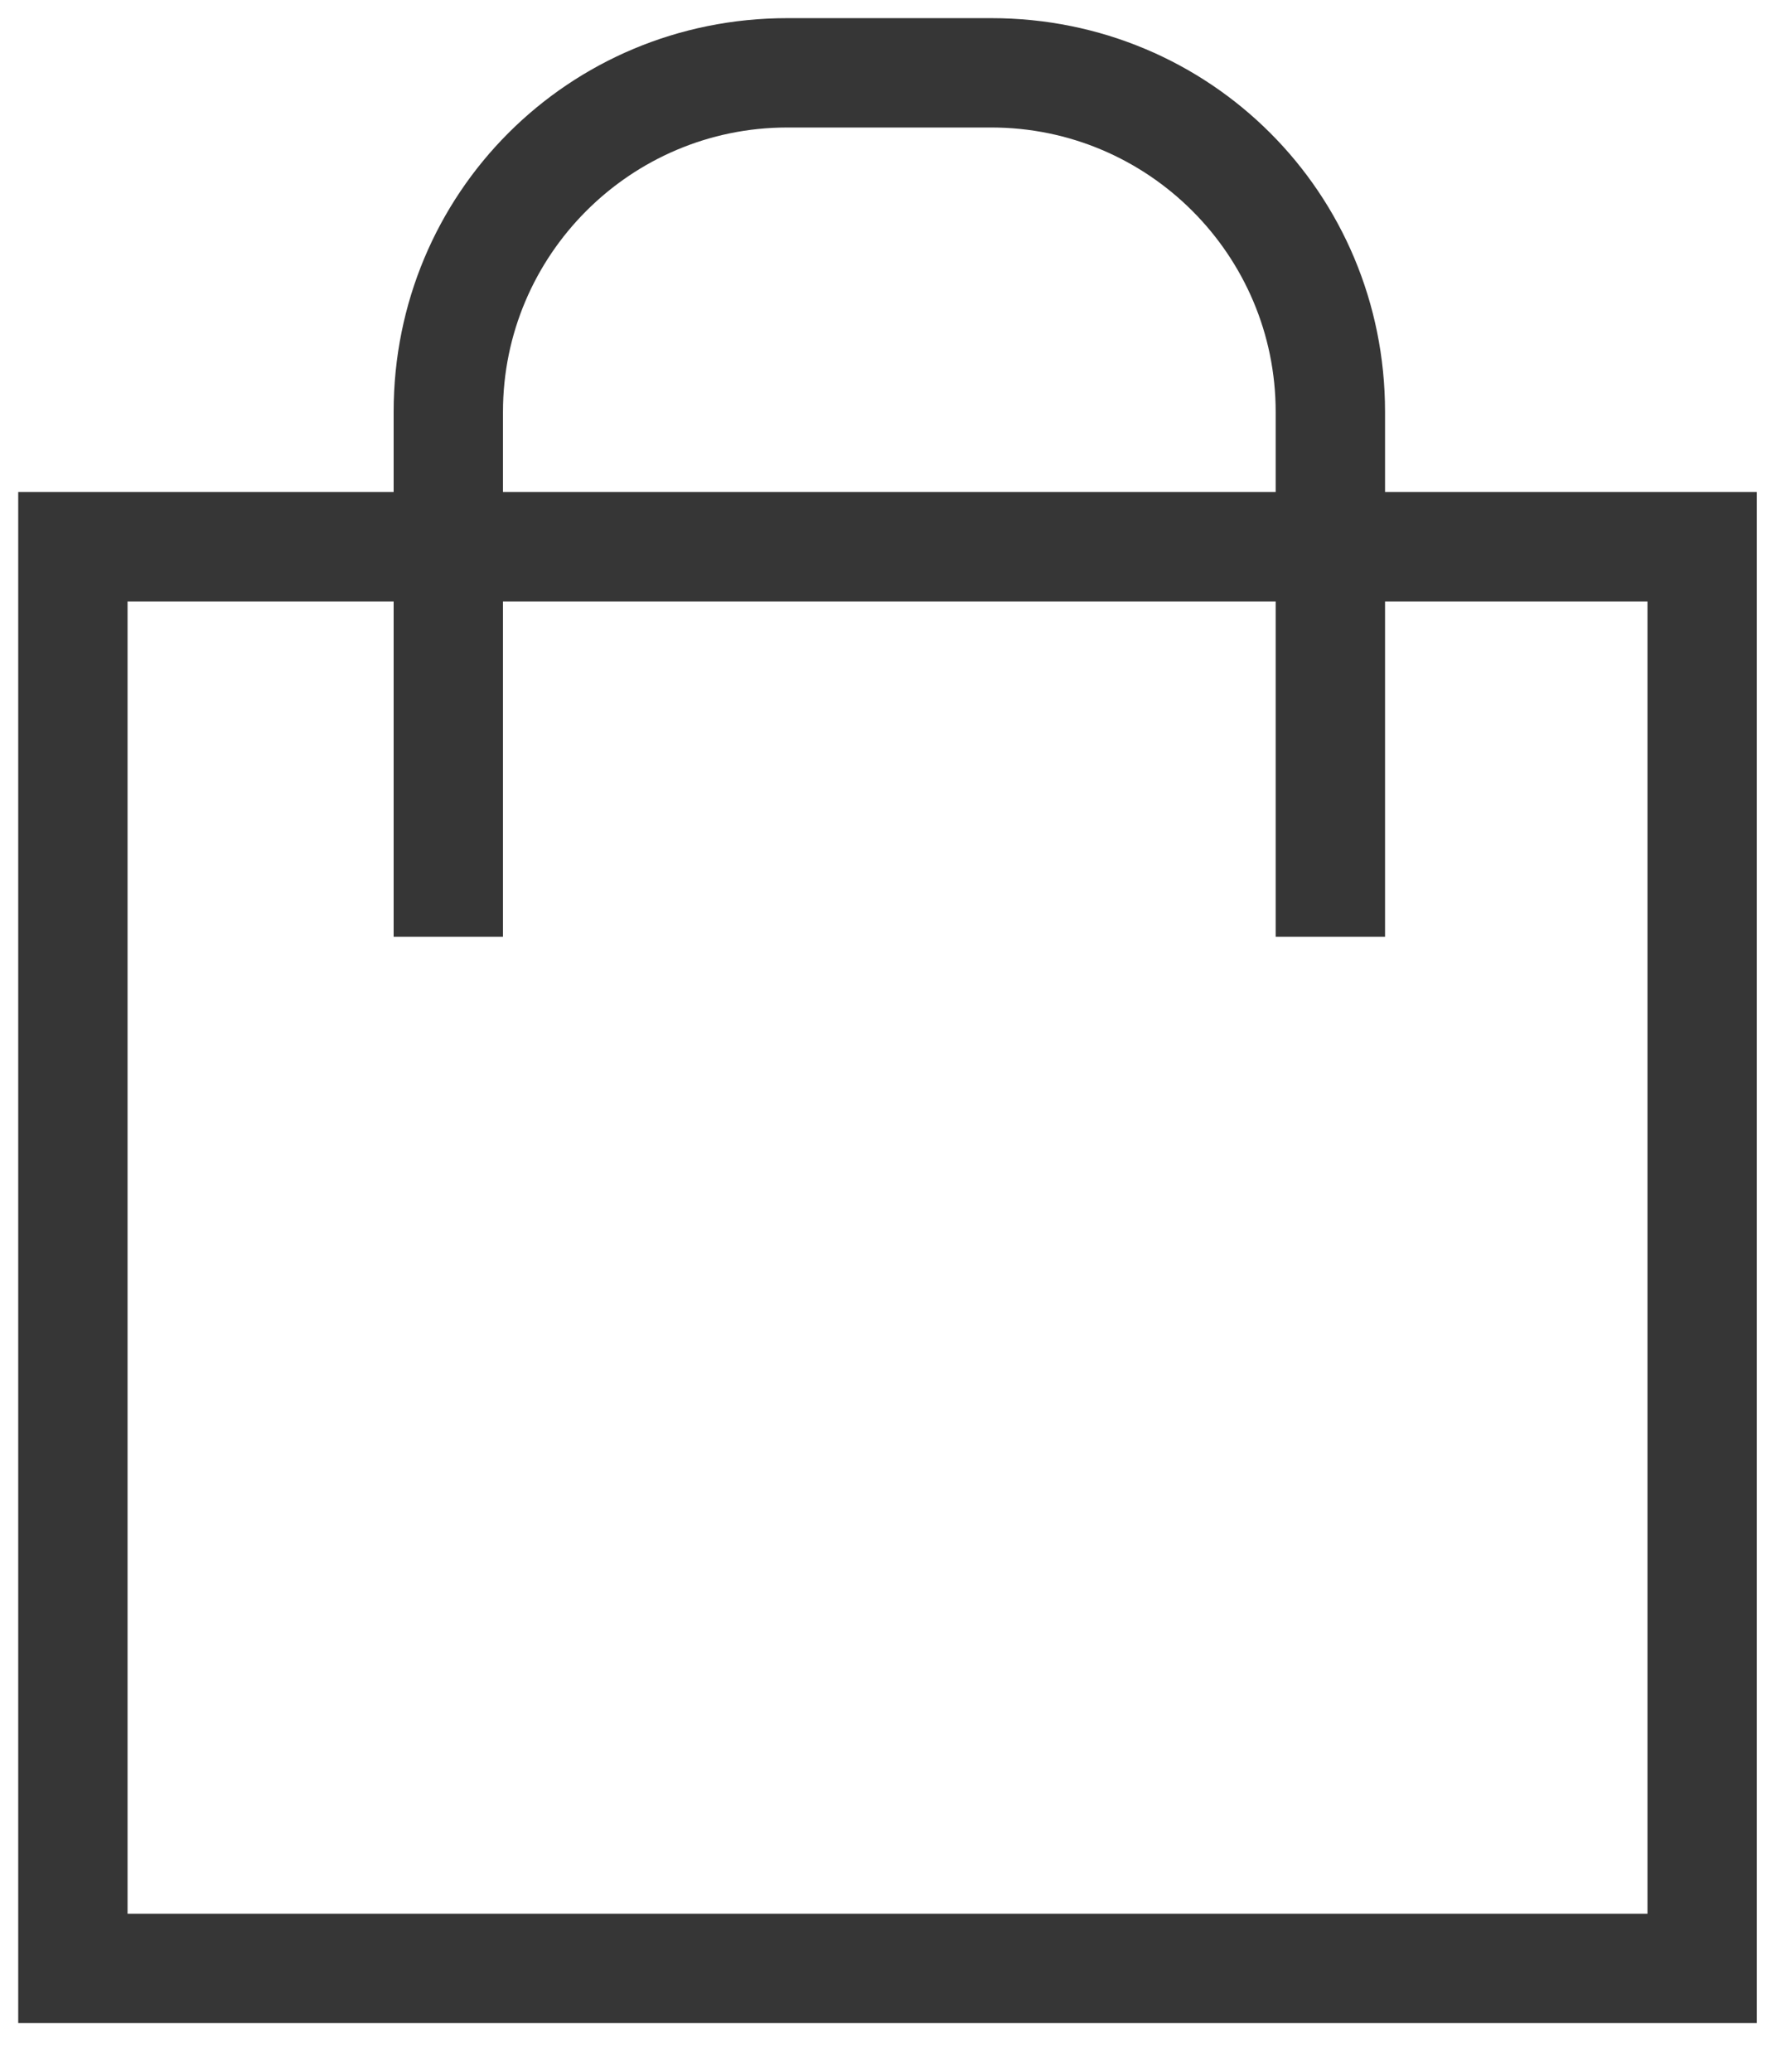
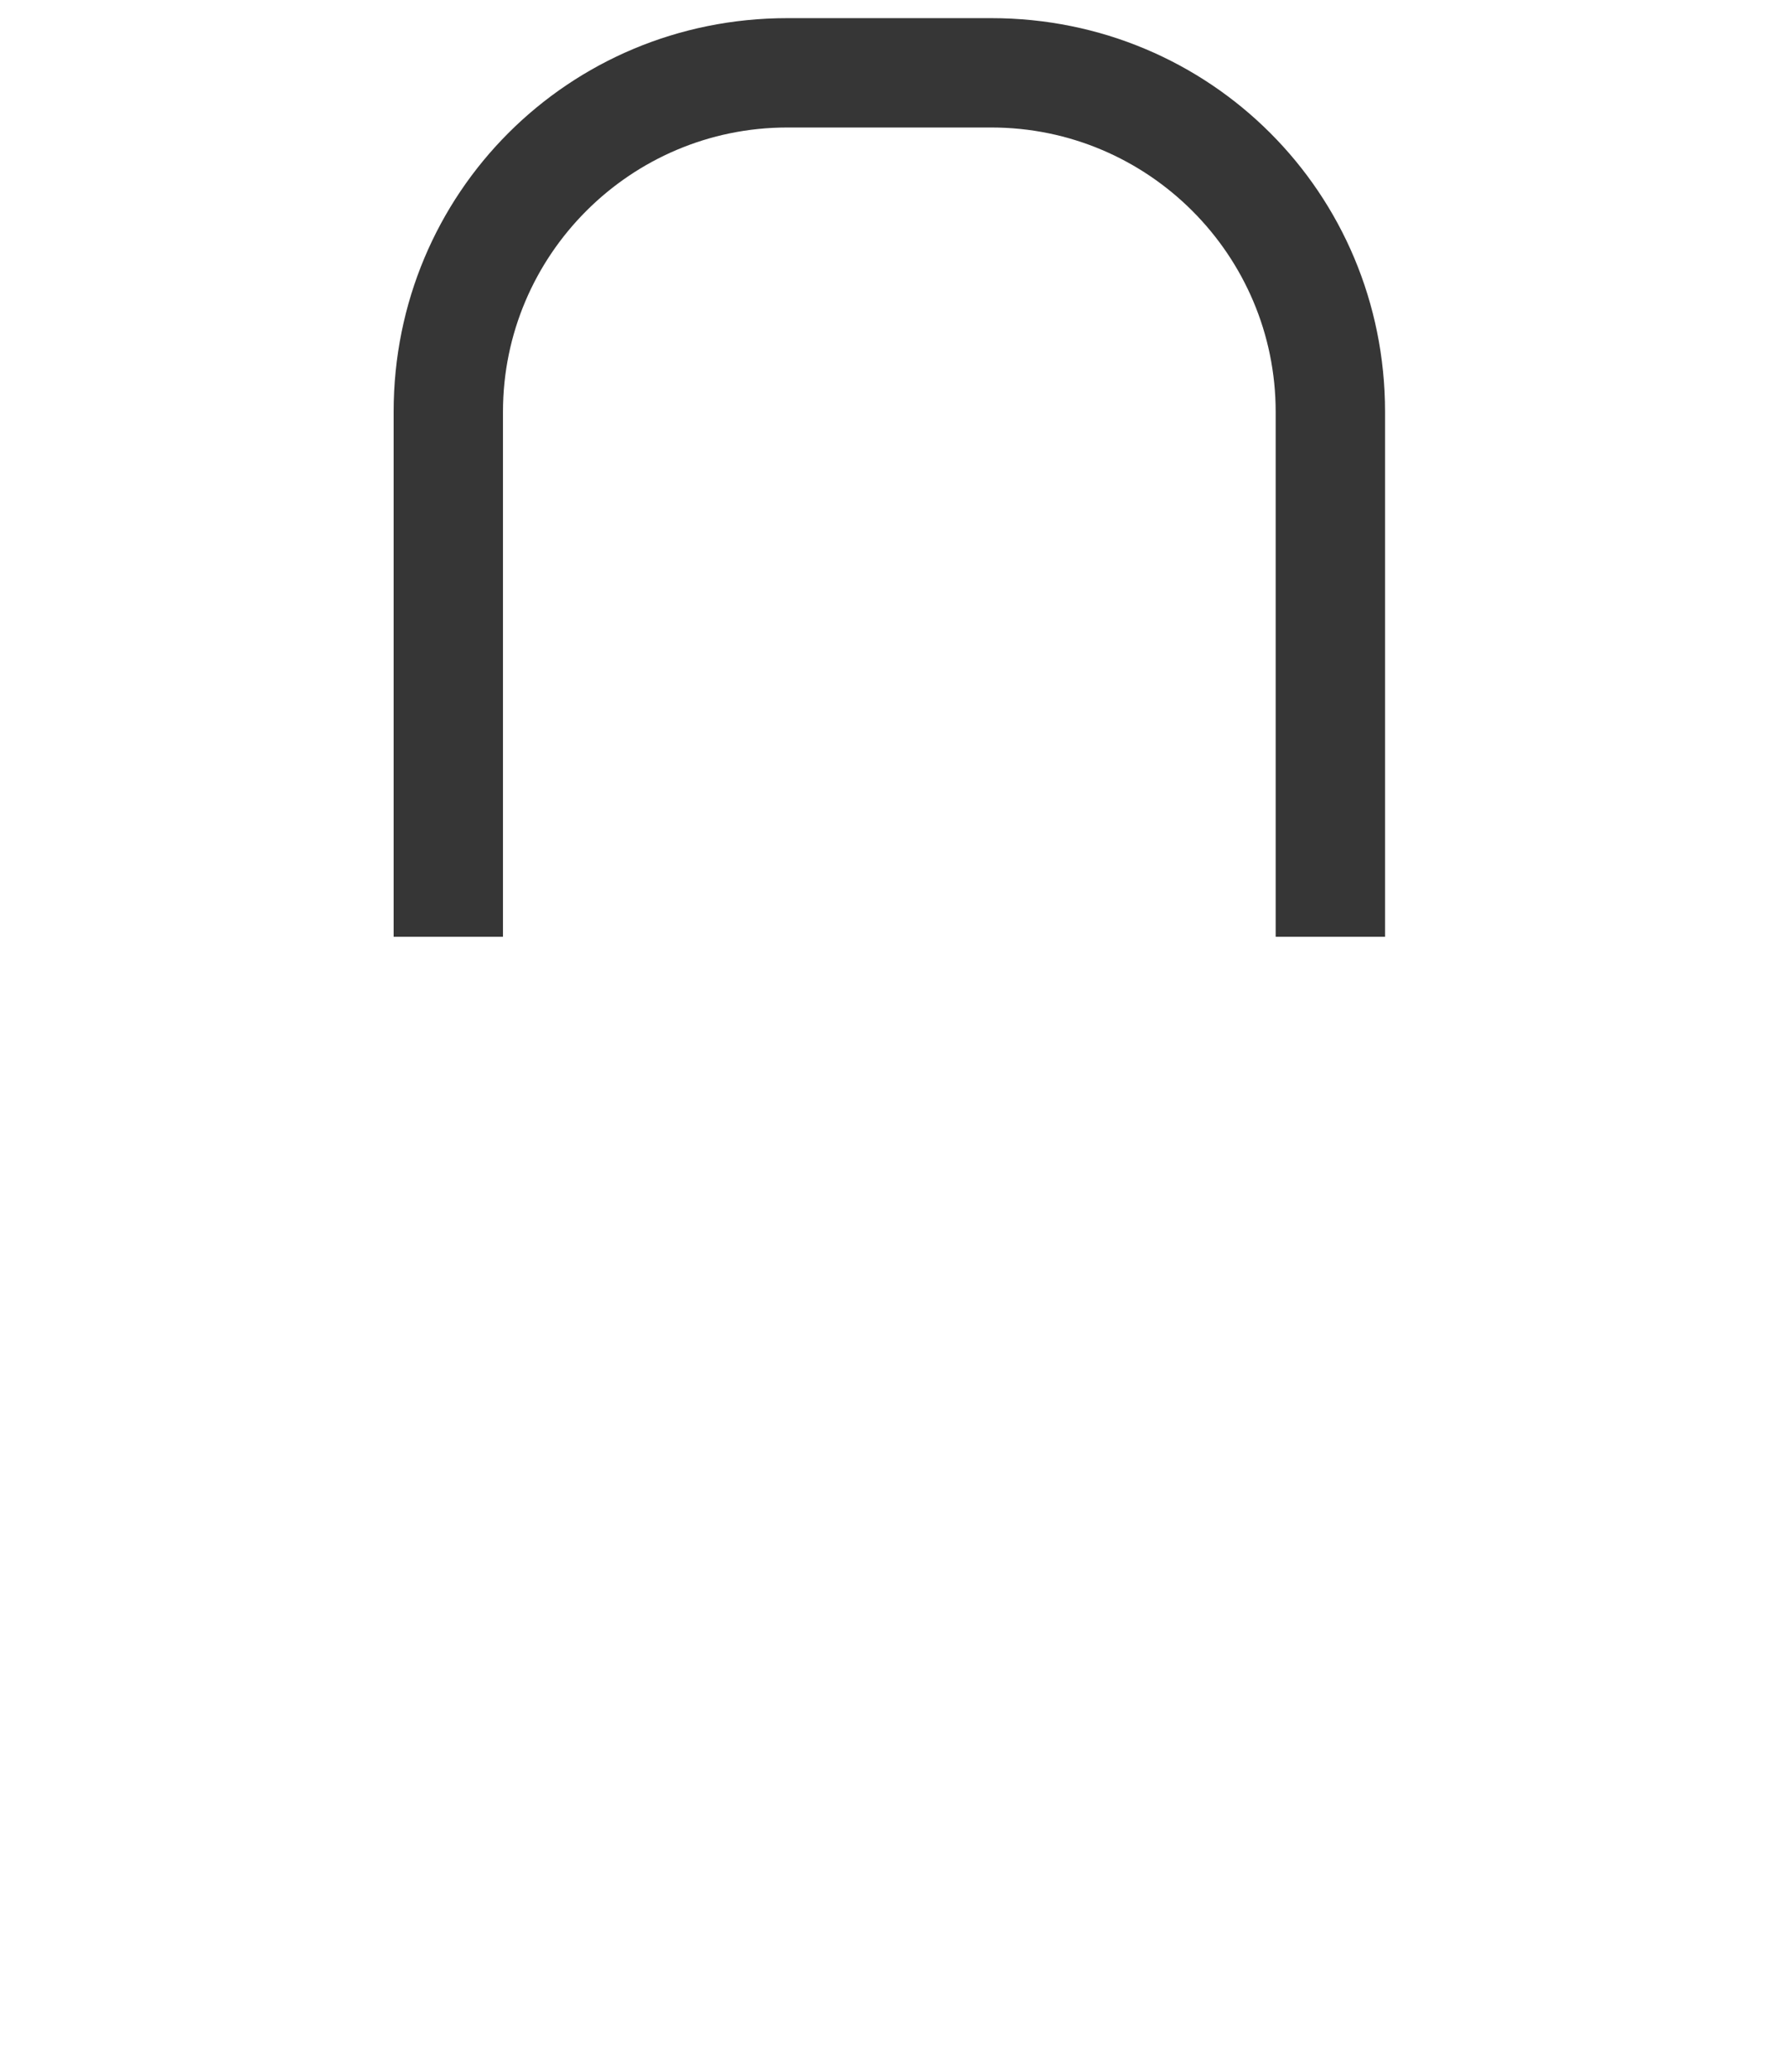
<svg xmlns="http://www.w3.org/2000/svg" width="50" height="58" viewBox="0 0 50 58" fill="none">
-   <path fill-rule="evenodd" clip-rule="evenodd" d="M49.183 56.631H0.51V13.773H49.183V56.631ZM3.571 53.569H46.122V16.835H3.571V53.569Z" fill="#363636" />
  <path fill-rule="evenodd" clip-rule="evenodd" d="M38.775 26.222H35.713V11.528C35.713 7.14 32.142 3.569 27.754 3.569H22.04C17.652 3.569 14.081 7.14 14.081 11.528V26.222H11.02V11.528C11.02 5.406 15.918 0.508 22.04 0.508H27.754C33.877 0.508 38.775 5.406 38.775 11.528V26.222Z" fill="#363636" />
</svg>